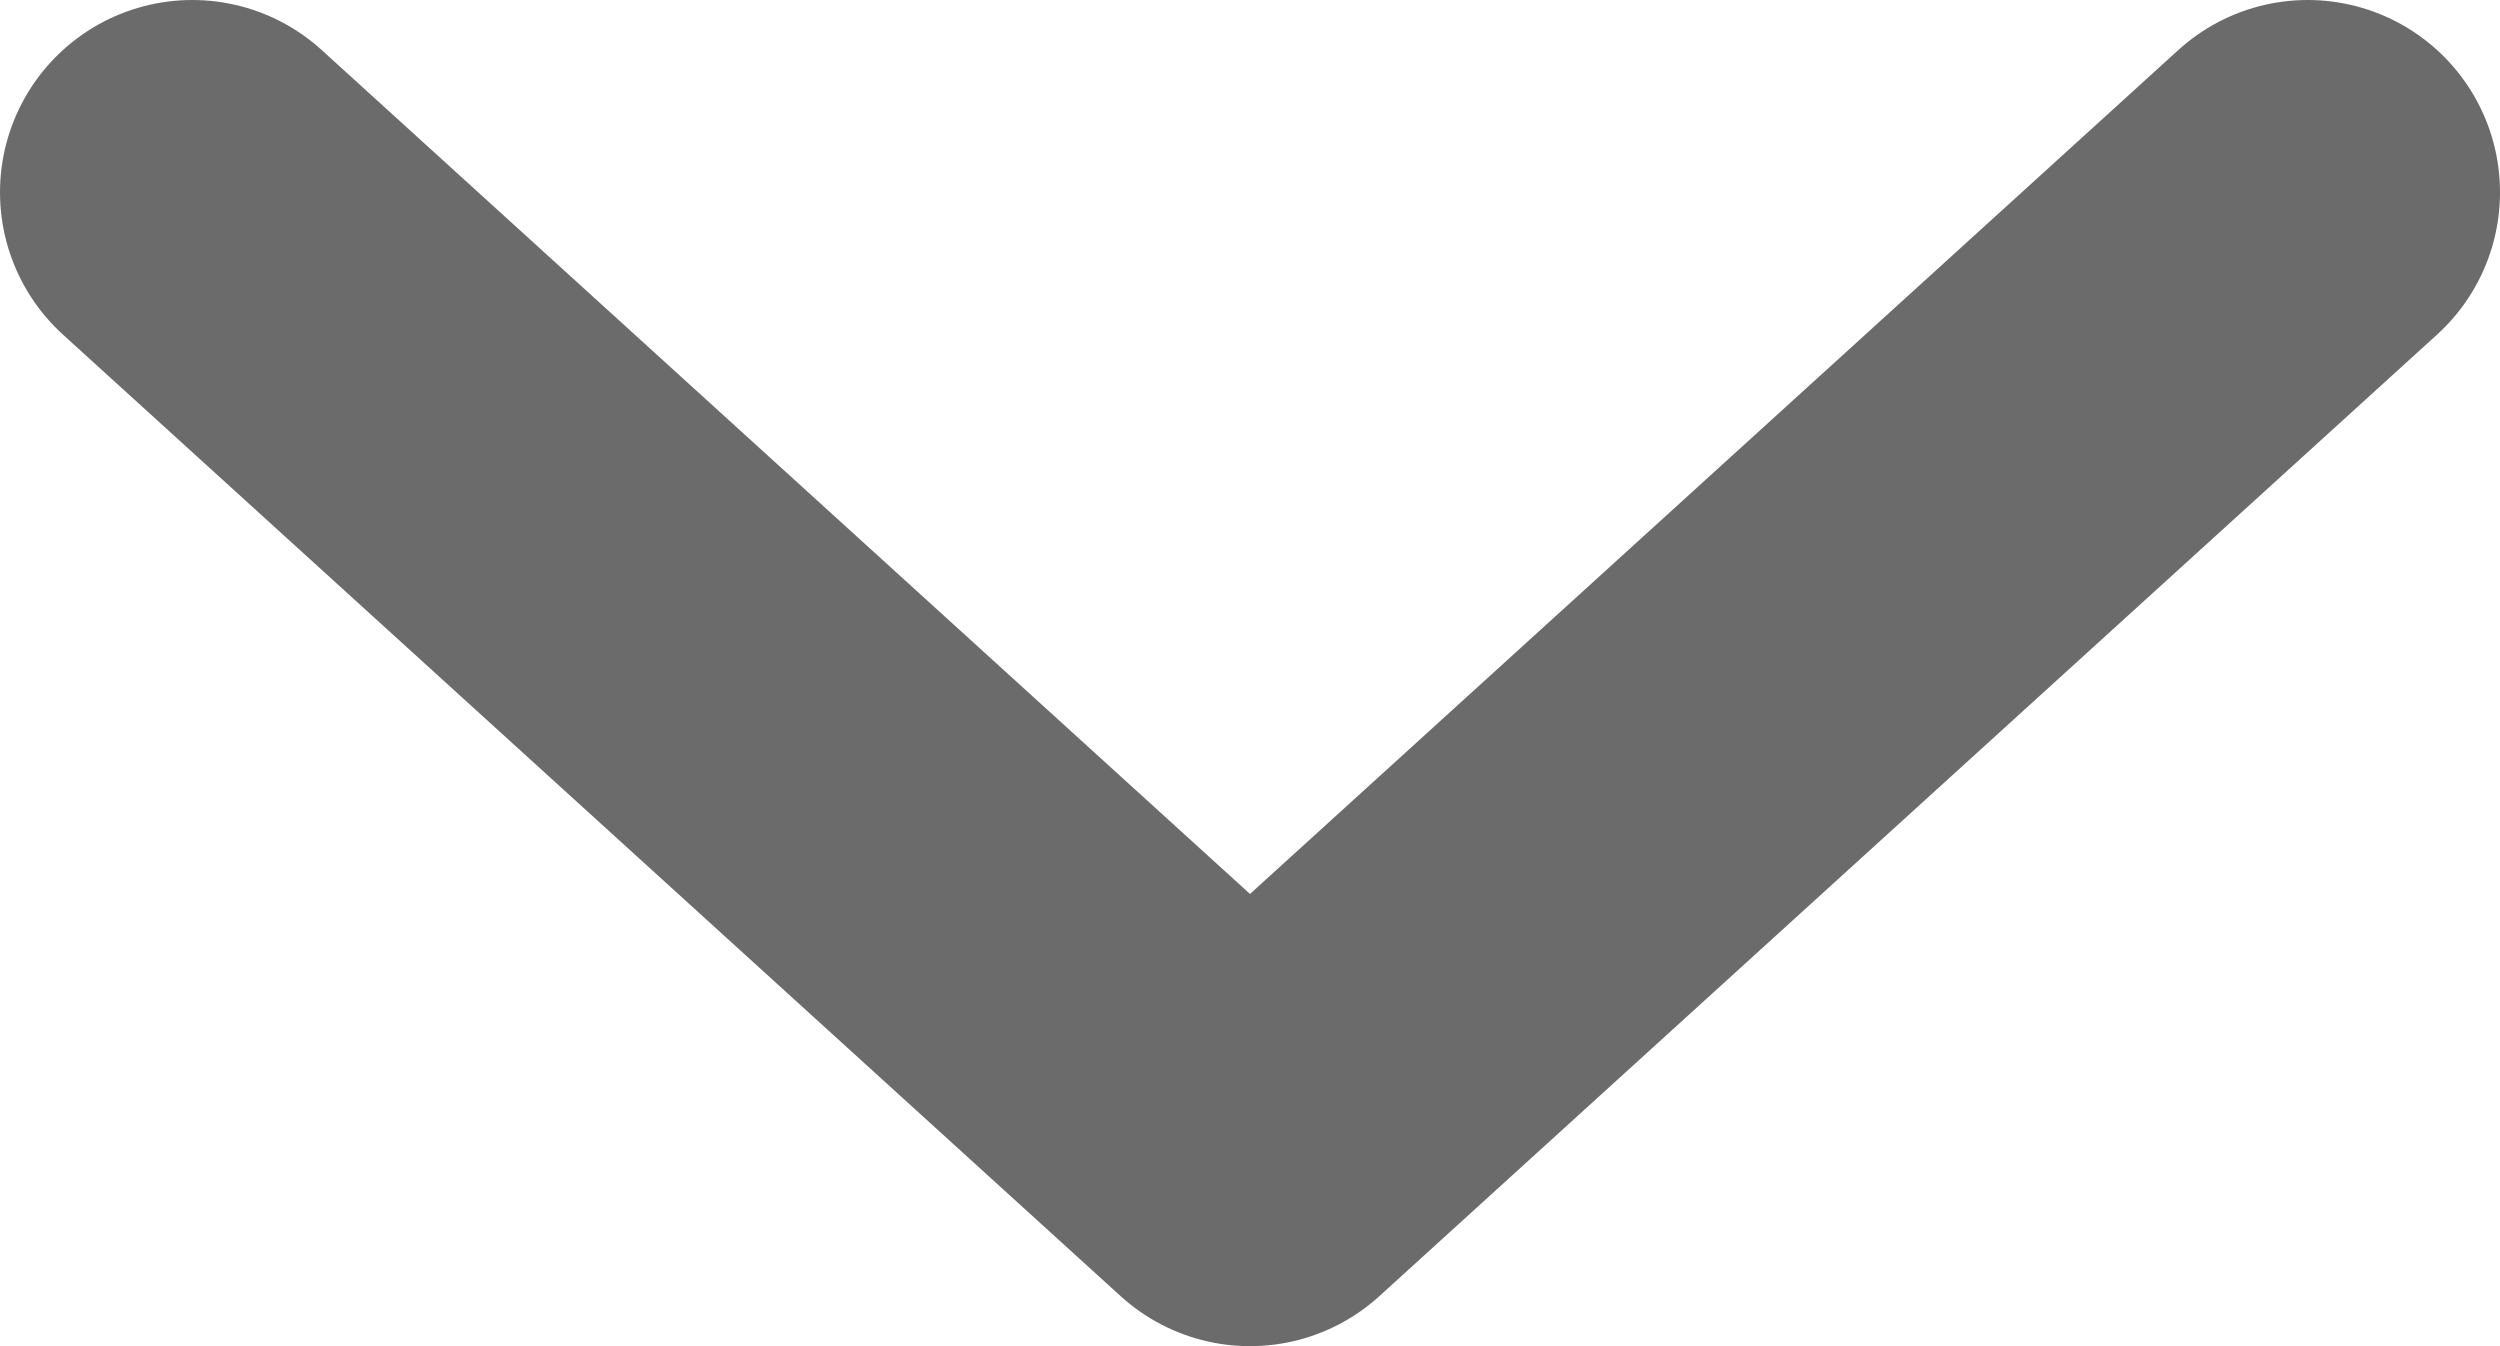
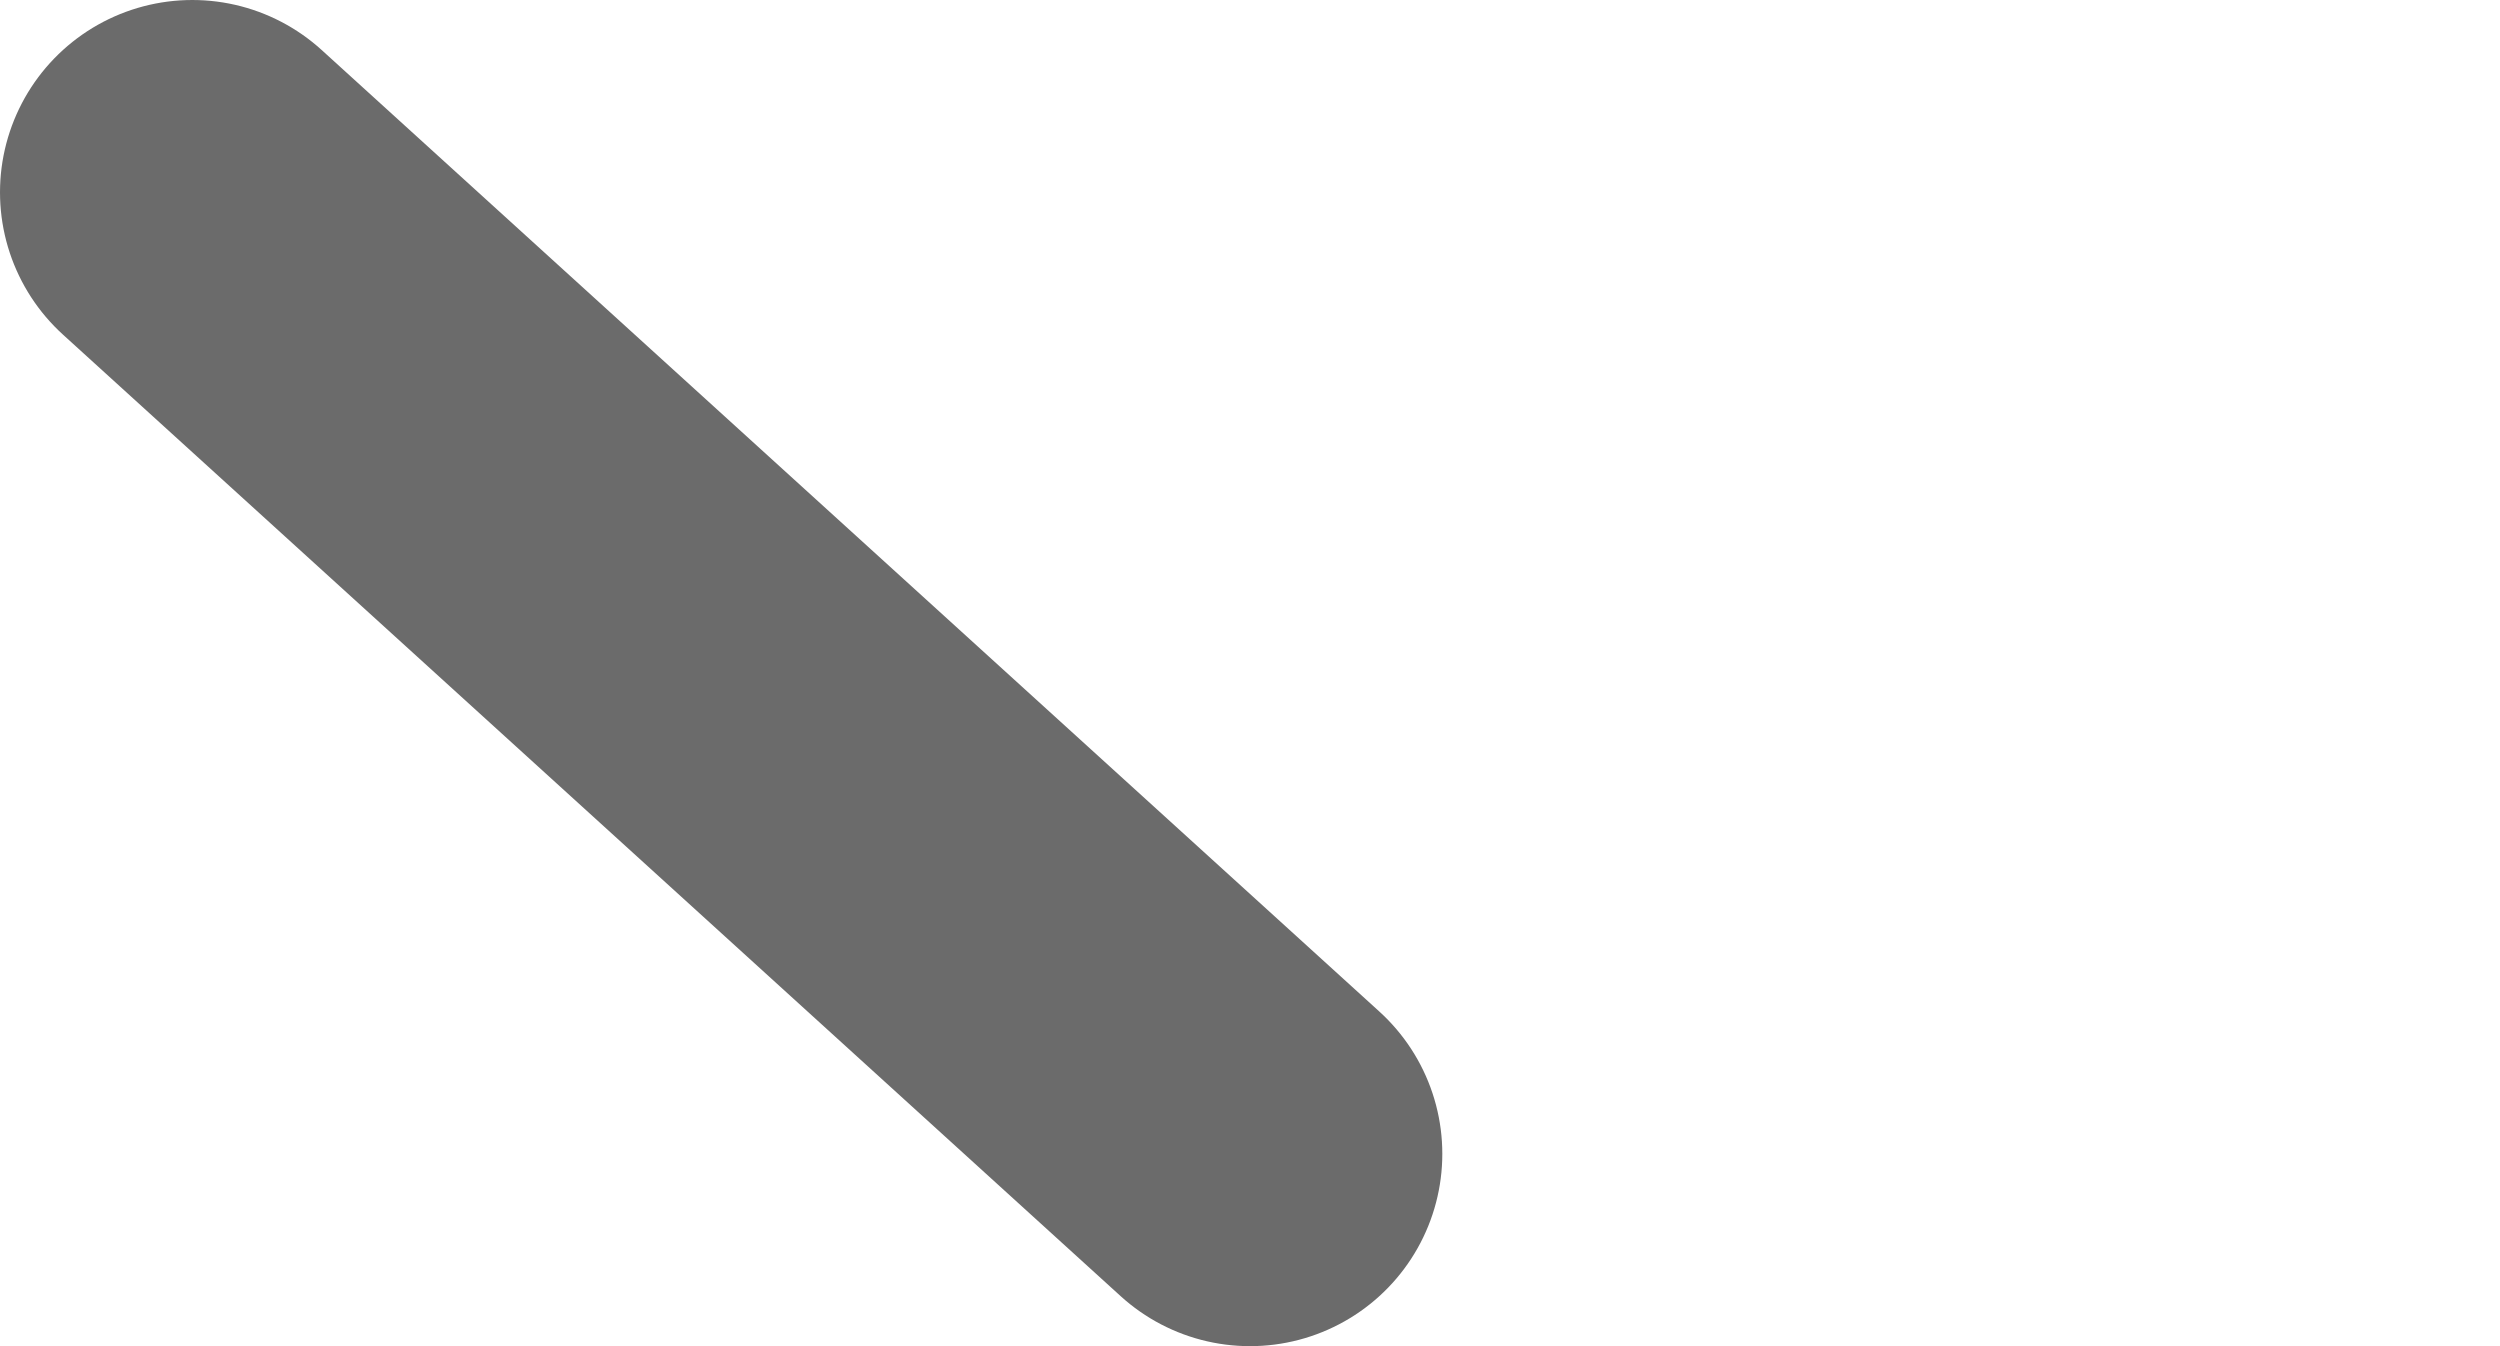
<svg xmlns="http://www.w3.org/2000/svg" width="13" height="7" viewBox="0 0 13 7" fill="none">
-   <path d="M1 1L6.5 6L12 1" stroke="#6B6B6B" stroke-width="2" stroke-linecap="round" stroke-linejoin="round" />
+   <path d="M1 1L6.5 6" stroke="#6B6B6B" stroke-width="2" stroke-linecap="round" stroke-linejoin="round" />
</svg>